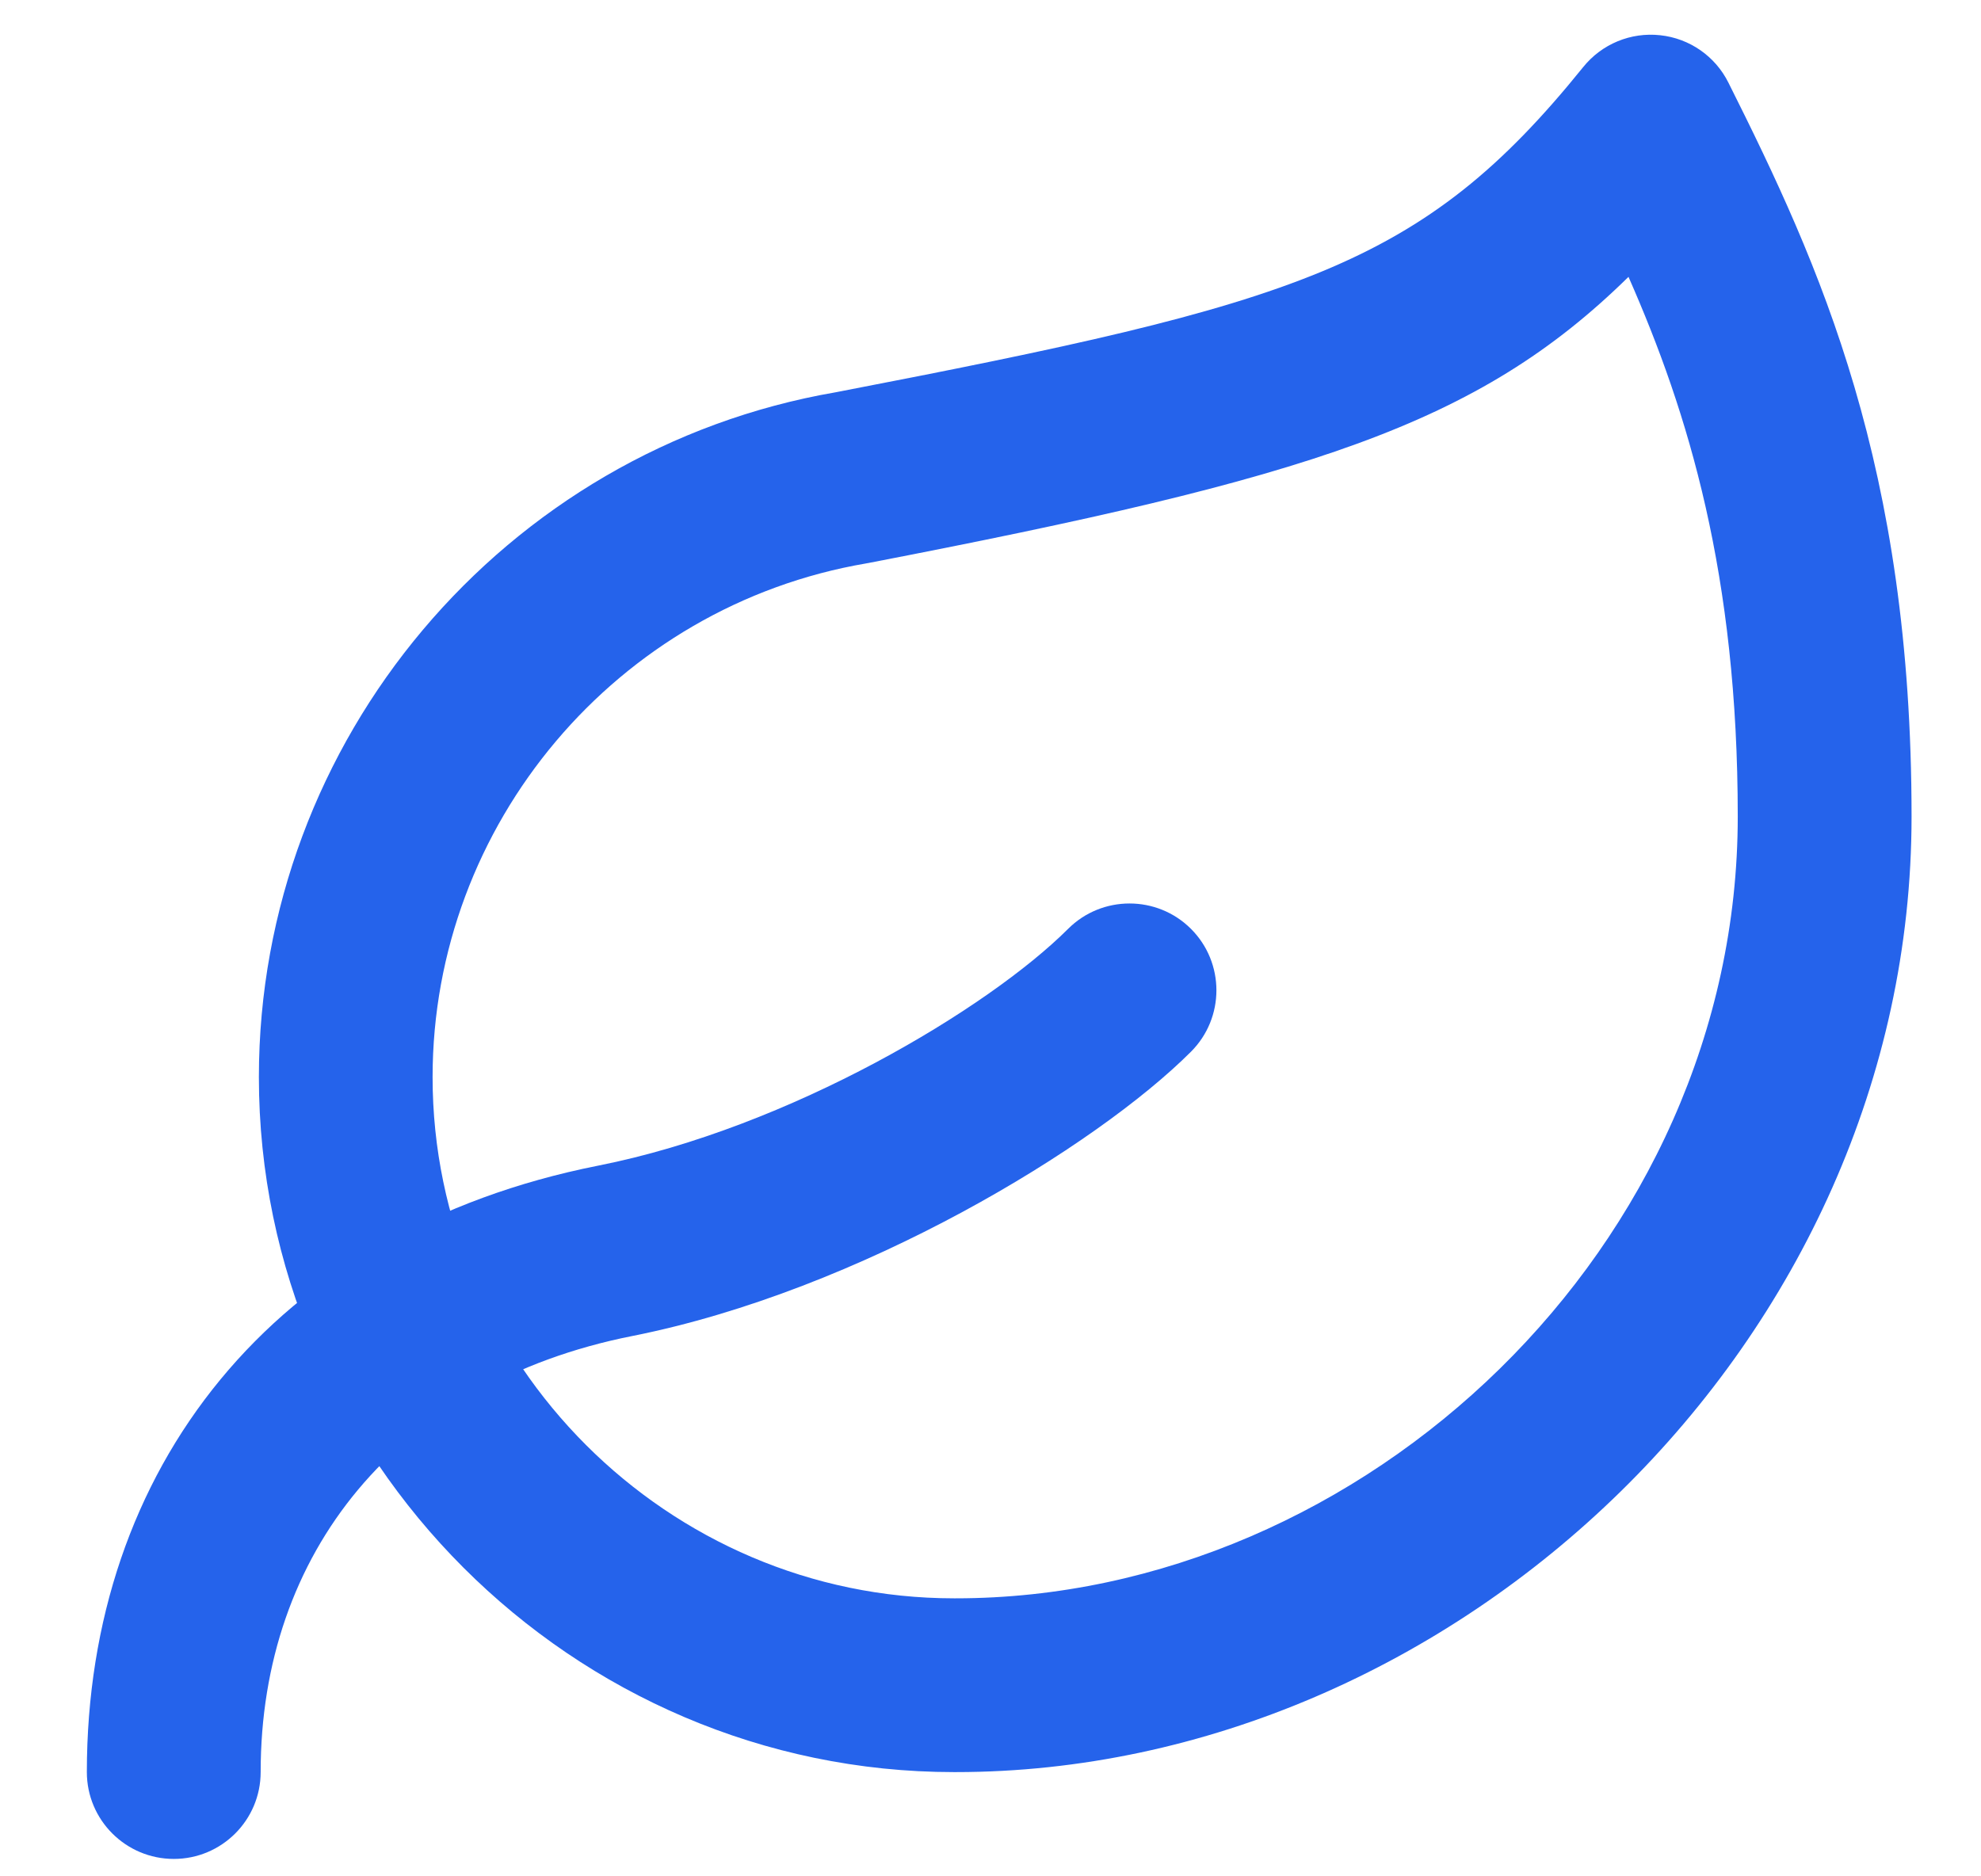
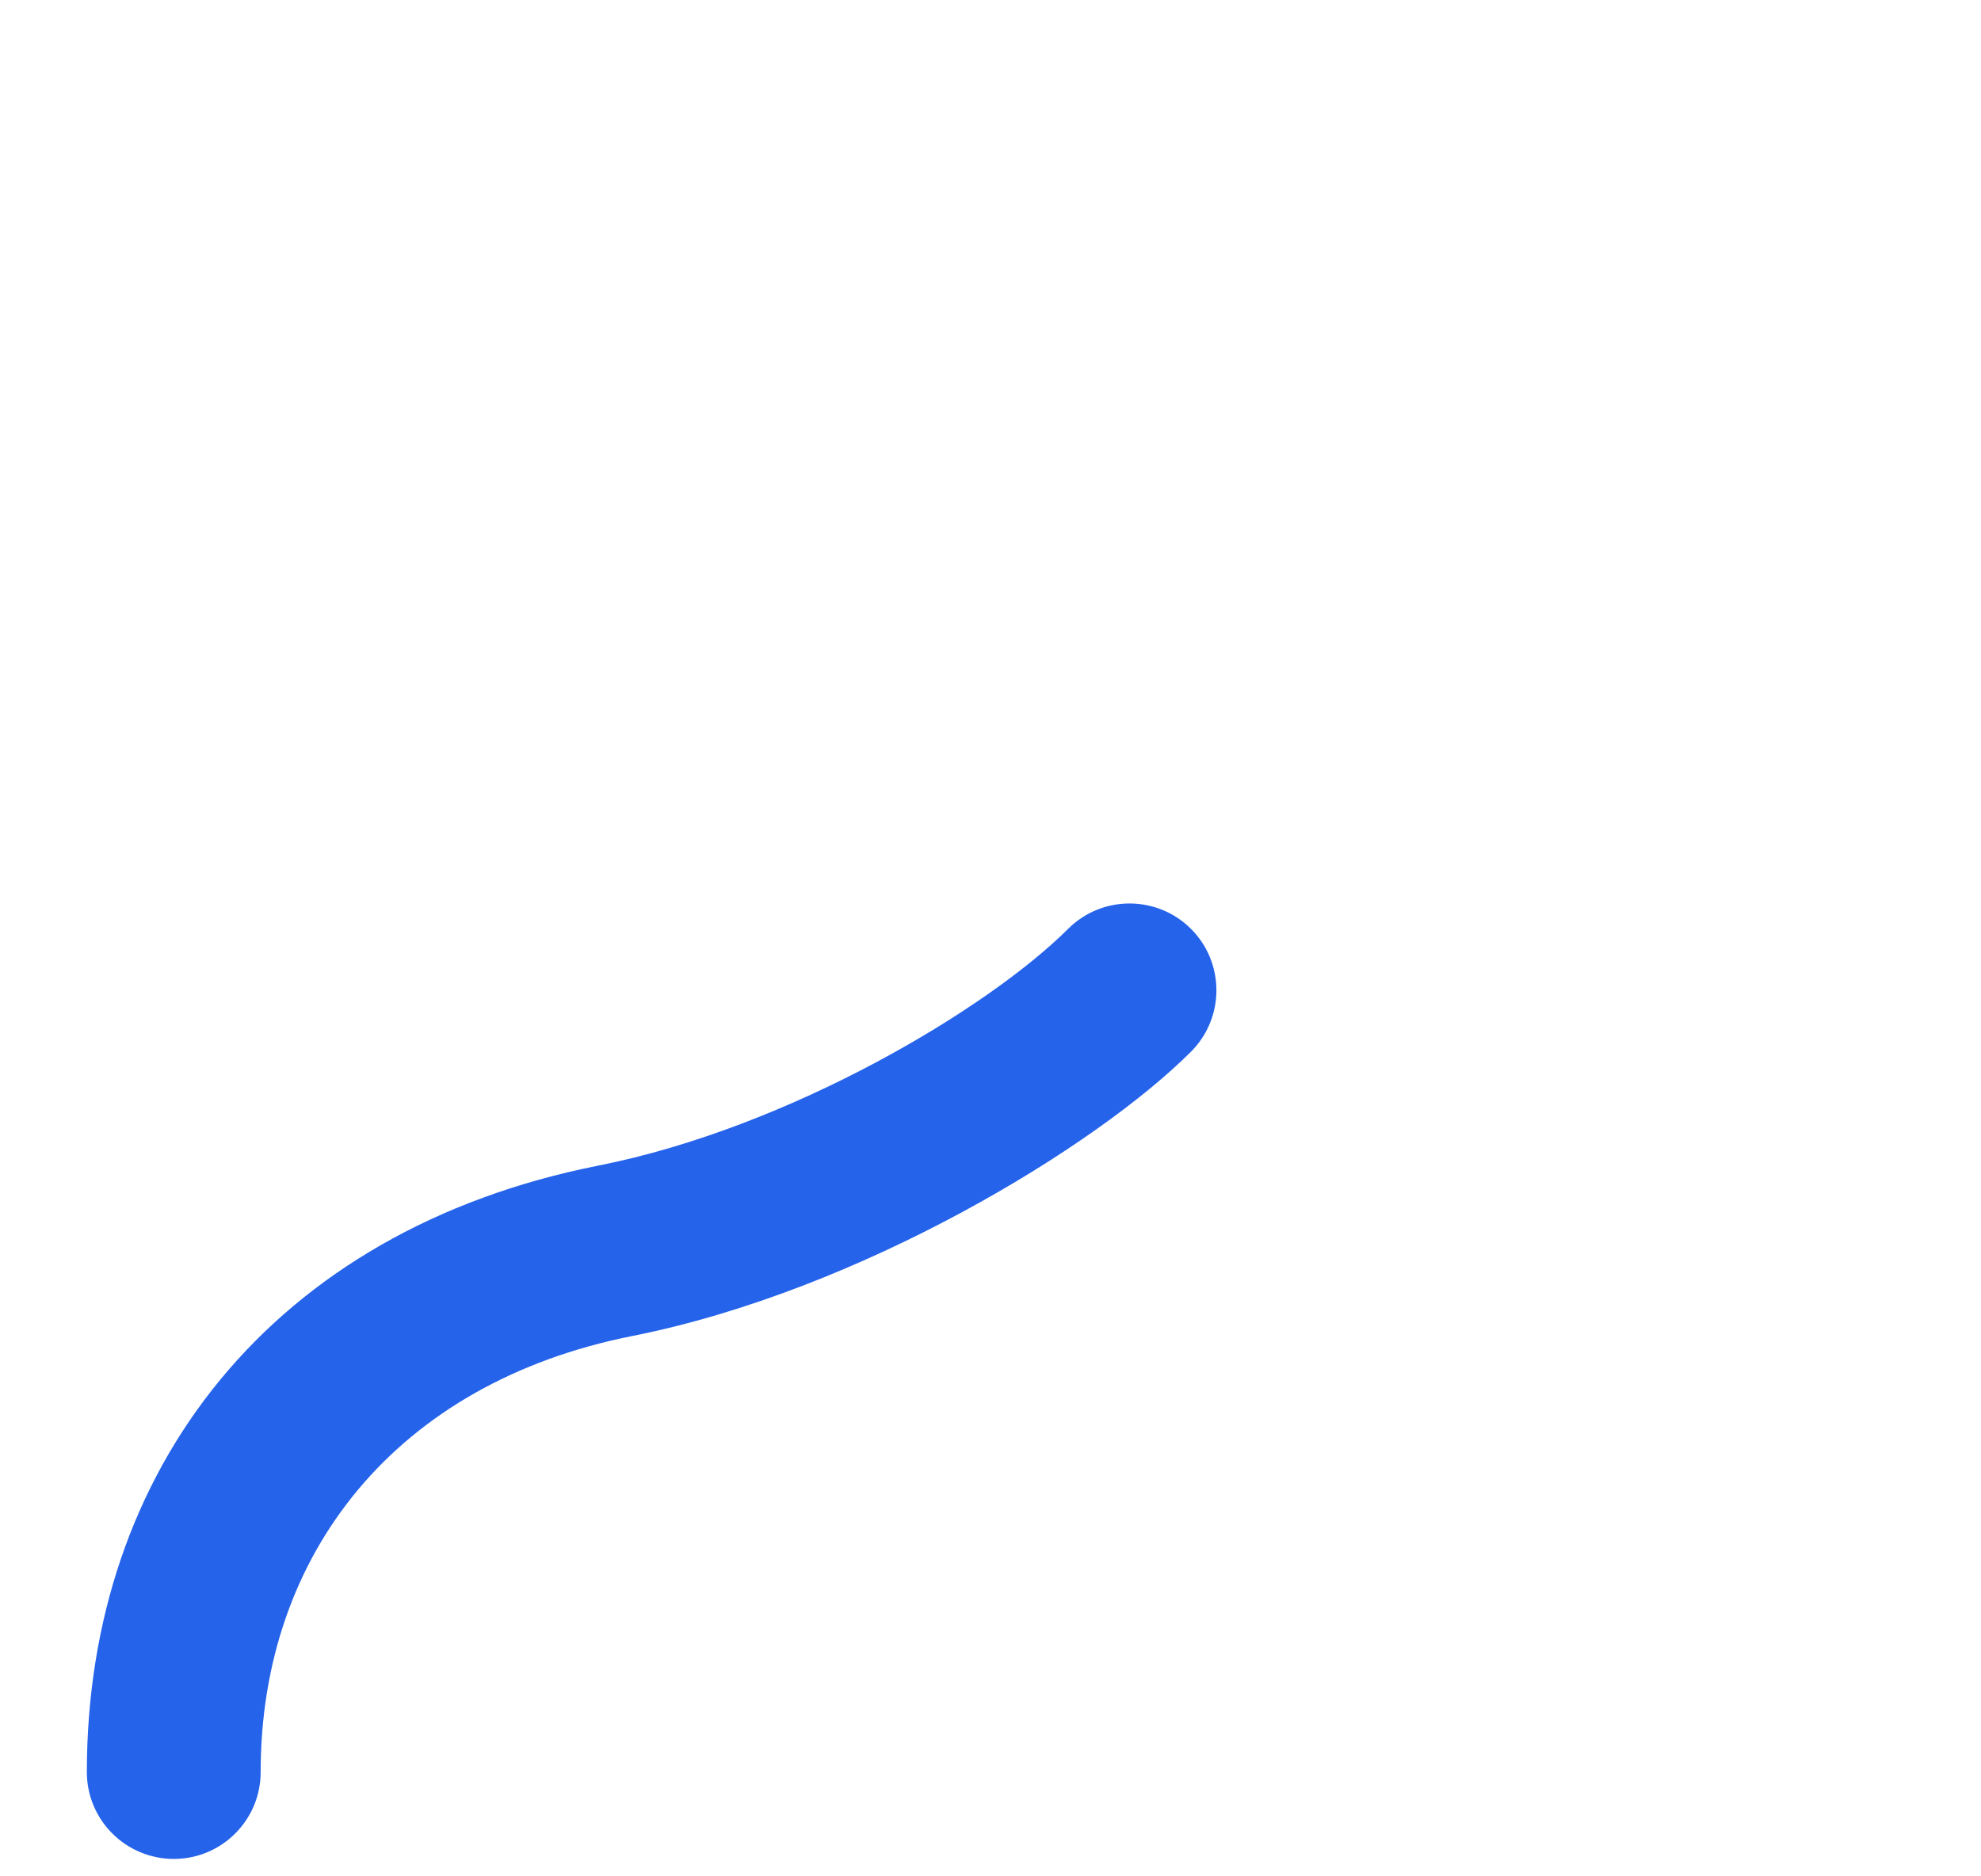
<svg xmlns="http://www.w3.org/2000/svg" width="19" height="18" viewBox="0 0 19 18" fill="none">
  <g clip-path="url(#clip0_173_2)">
-     <path fill-rule="evenodd" clip-rule="evenodd" d="M9.167 17C13.952 17 18.334 12.875 18.334 7.833C18.334 4.472 17.459 2.553 16.578 0.794C16.452 0.54 16.205 0.368 15.923 0.338C15.641 0.307 15.363 0.422 15.185 0.643C13.632 2.569 12.438 2.91 8.016 3.763C4.833 4.312 2.483 7.102 2.483 10.333C2.483 13.991 5.492 17 9.149 17C9.156 17 9.163 17 9.169 17H9.167ZM9.167 15.333H9.149C6.406 15.333 4.149 13.077 4.149 10.333C4.149 7.907 5.915 5.813 8.307 5.405C8.313 5.404 8.319 5.402 8.324 5.402C12.559 4.584 14.168 4.082 15.619 2.656C16.196 3.965 16.667 5.515 16.667 7.833C16.667 11.958 13.082 15.333 9.167 15.333Z" fill="#2563EB" />
    <path fill-rule="evenodd" clip-rule="evenodd" d="M2.5 17C2.5 14.903 3.805 13.265 6.062 12.817C8.254 12.382 10.517 10.996 11.423 10.089C11.748 9.764 11.748 9.236 11.423 8.911C11.098 8.586 10.569 8.586 10.244 8.911C9.483 9.671 7.579 10.817 5.738 11.182C2.612 11.802 0.833 14.097 0.833 17C0.833 17.46 1.207 17.833 1.667 17.833C2.127 17.833 2.5 17.46 2.5 17Z" fill="#2563EB" />
  </g>
  <defs>
    <clipPath id="clip0_173_2">
      <rect width="19" height="18" fill="white" />
    </clipPath>
  </defs>
</svg>